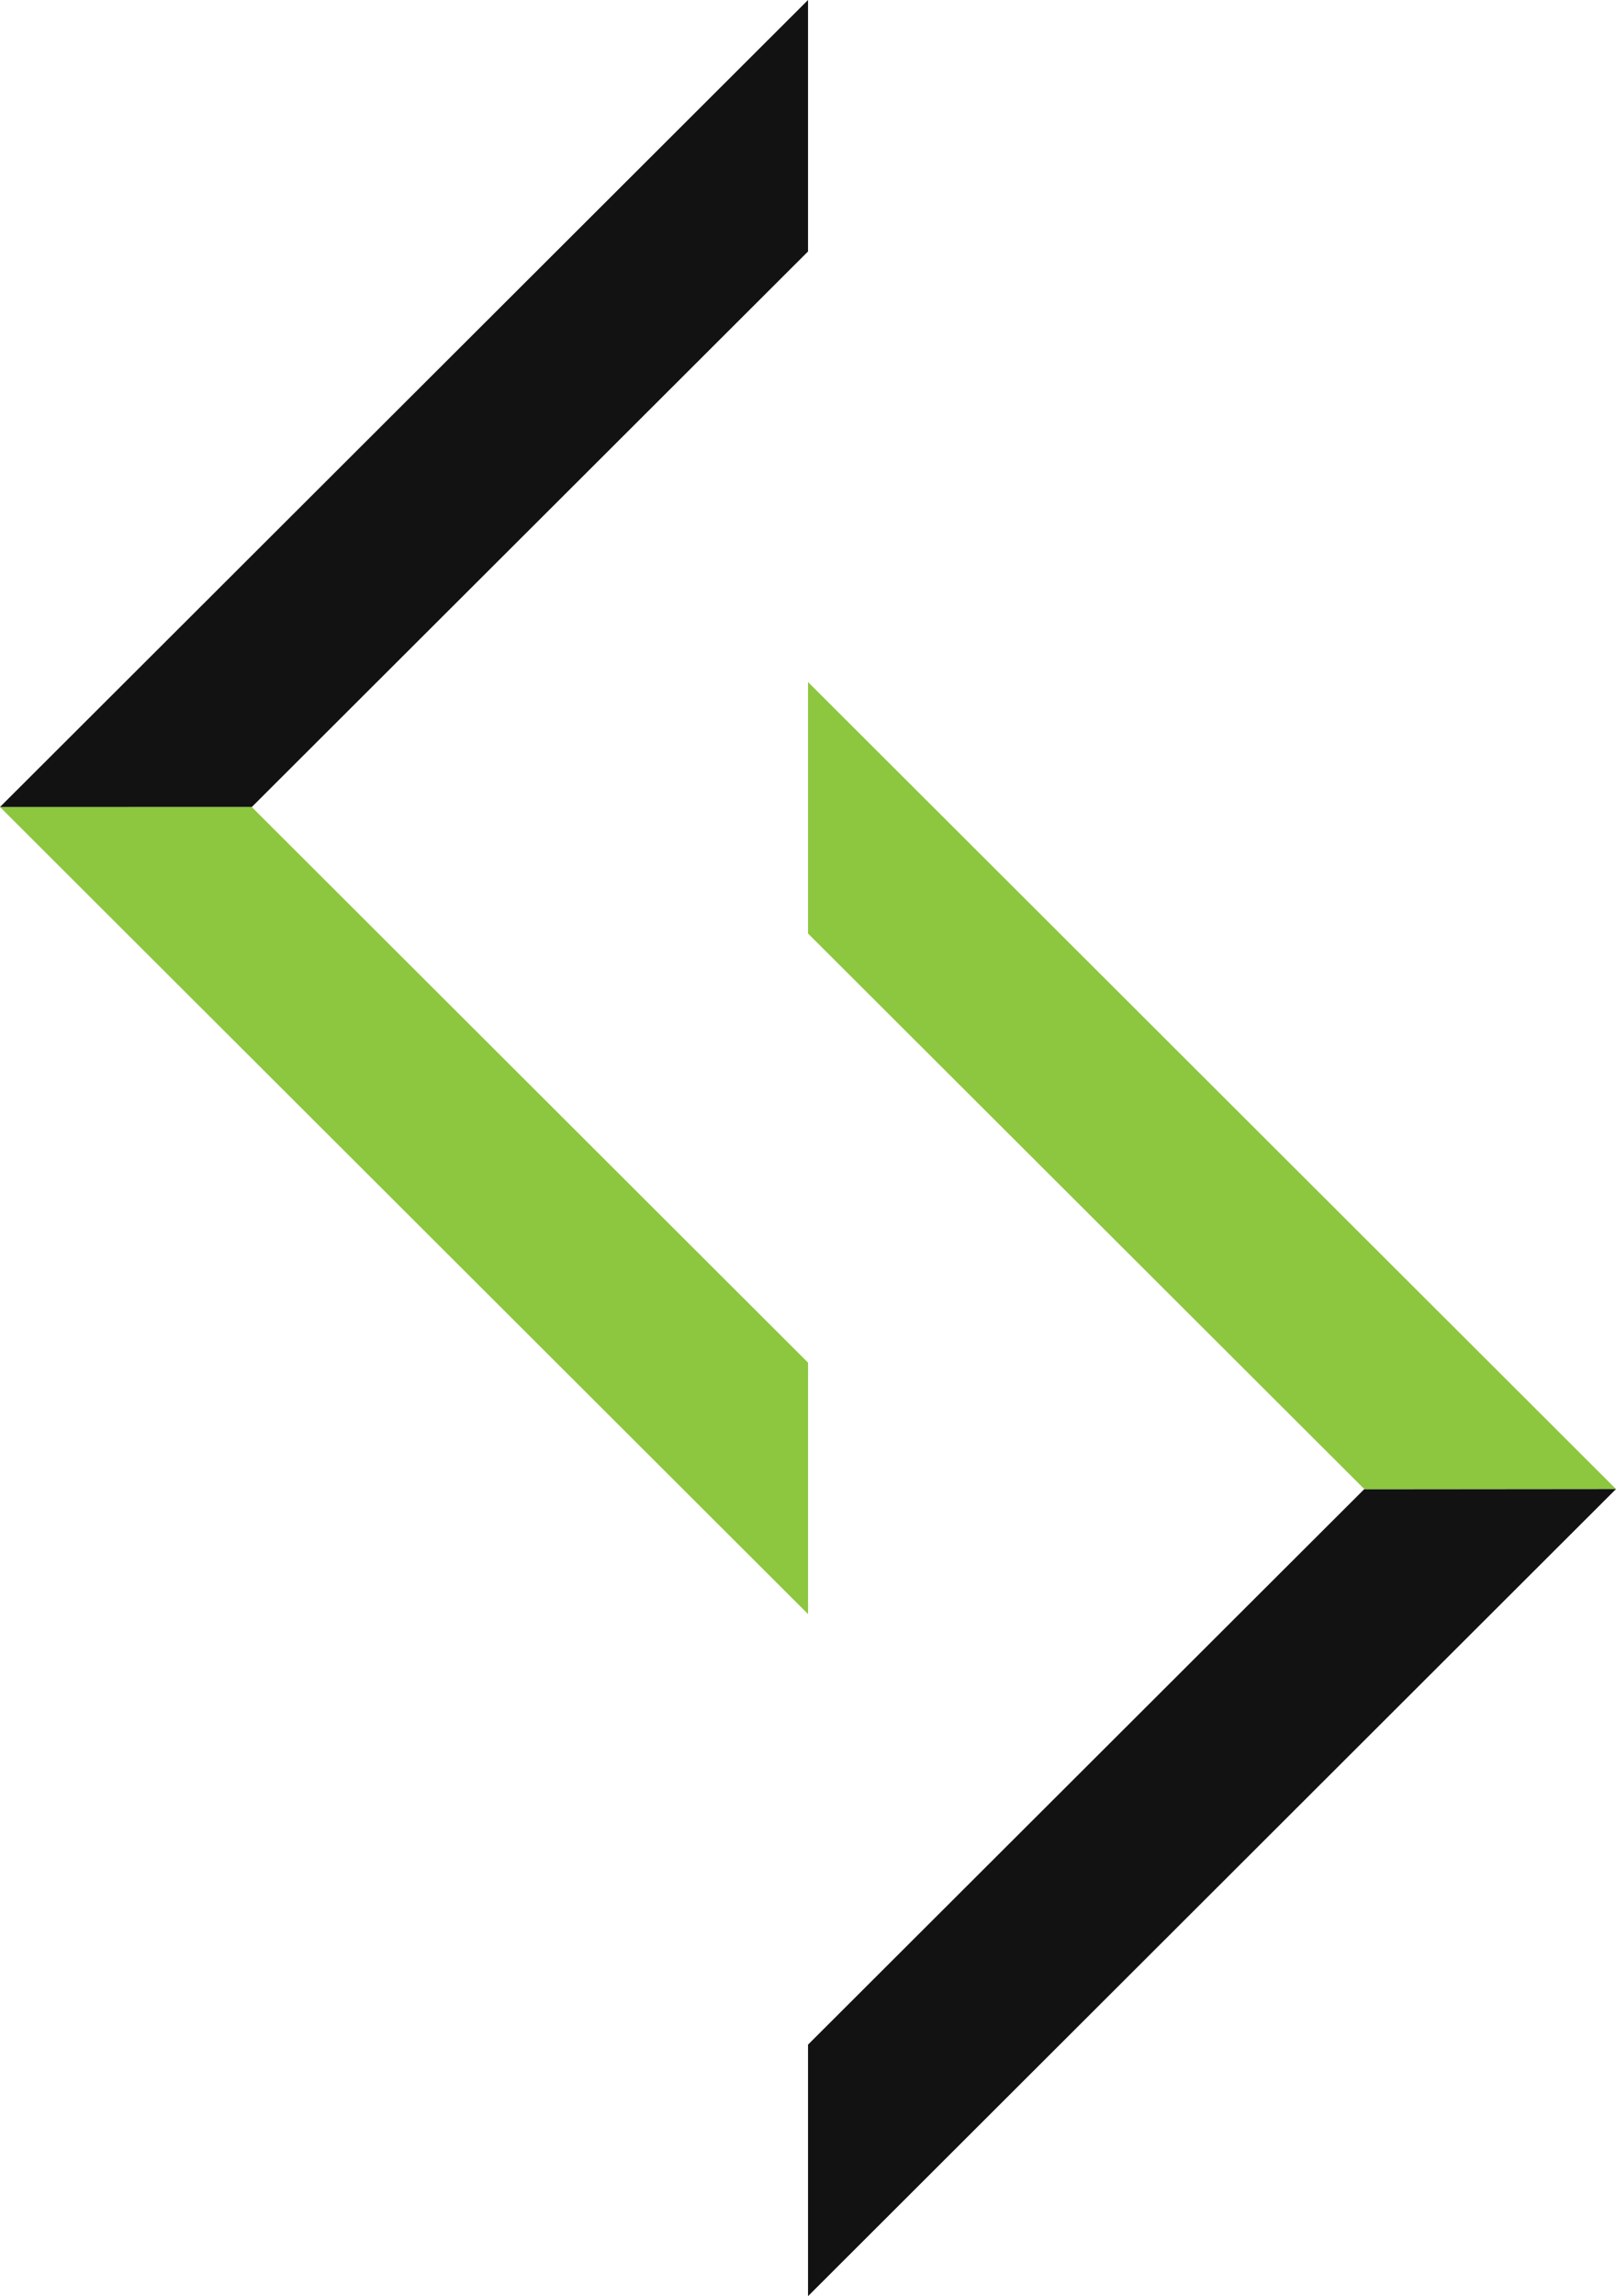
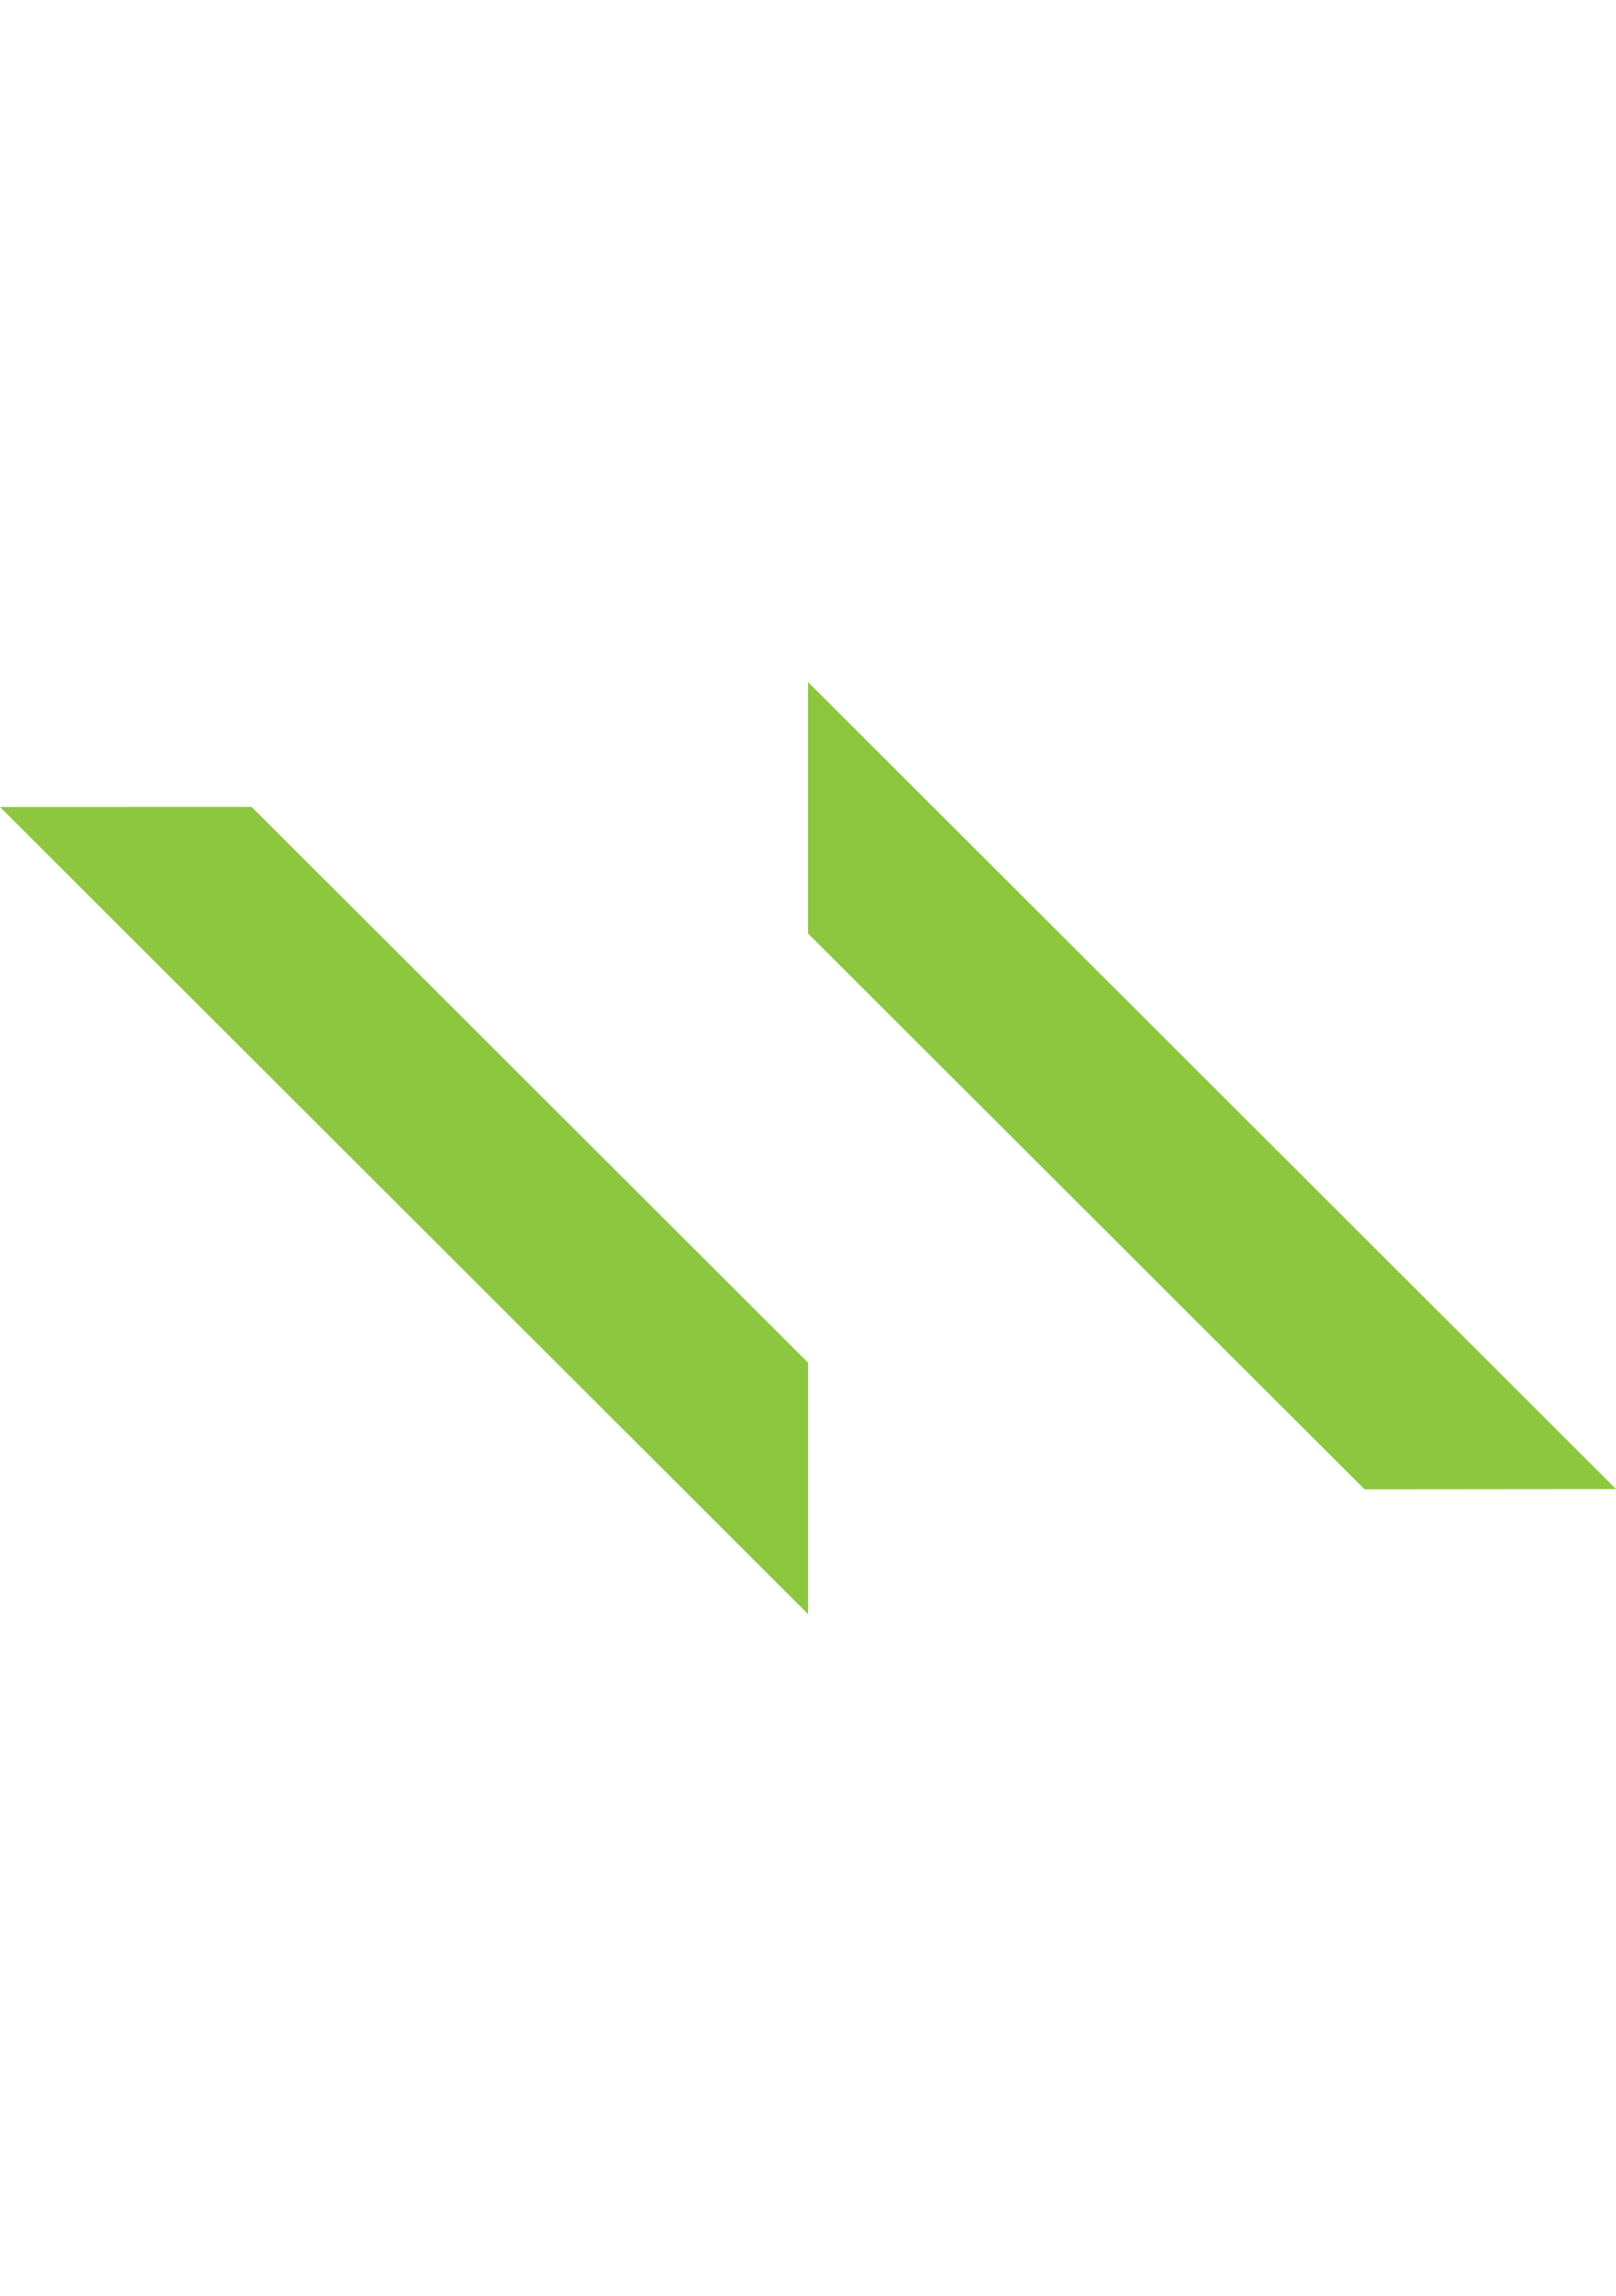
<svg xmlns="http://www.w3.org/2000/svg" width="47.822px" height="67.912px" viewBox="0 0 47.822 67.912" version="1.1">
  <title>FDBFC21F-5BDB-40B6-A1CC-A5D7E17BBB69@2x</title>
  <g id="Mobile-App-Development" stroke="none" stroke-width="1" fill="none" fill-rule="evenodd">
    <g id="5.2.8_sgtech_case-studies_mobile-app-development_risk-view" transform="translate(-936, -4596.044)" fill-rule="nonzero">
      <g id="Group-14" transform="translate(0, 4380)">
        <g id="Section" transform="translate(488, 176)">
          <g id="logo" transform="translate(448, 40.044)">
            <polygon id="Shape" fill="#8DC63F" points="0 23.868 23.912 47.738 23.912 40.302 7.449 23.868 7.454 23.866" />
-             <polygon id="Shape" fill="#121212" points="0 23.868 7.454 23.866 23.912 7.437 23.912 0" />
            <polygon id="Shape" fill="#8DC63F" points="47.822 44.041 23.912 20.173 23.912 27.61 40.374 44.041 40.368 44.048" />
-             <polygon id="Shape" fill="#121212" points="47.822 44.041 40.368 44.048 23.912 60.473 23.912 67.912" />
          </g>
        </g>
      </g>
    </g>
  </g>
</svg>